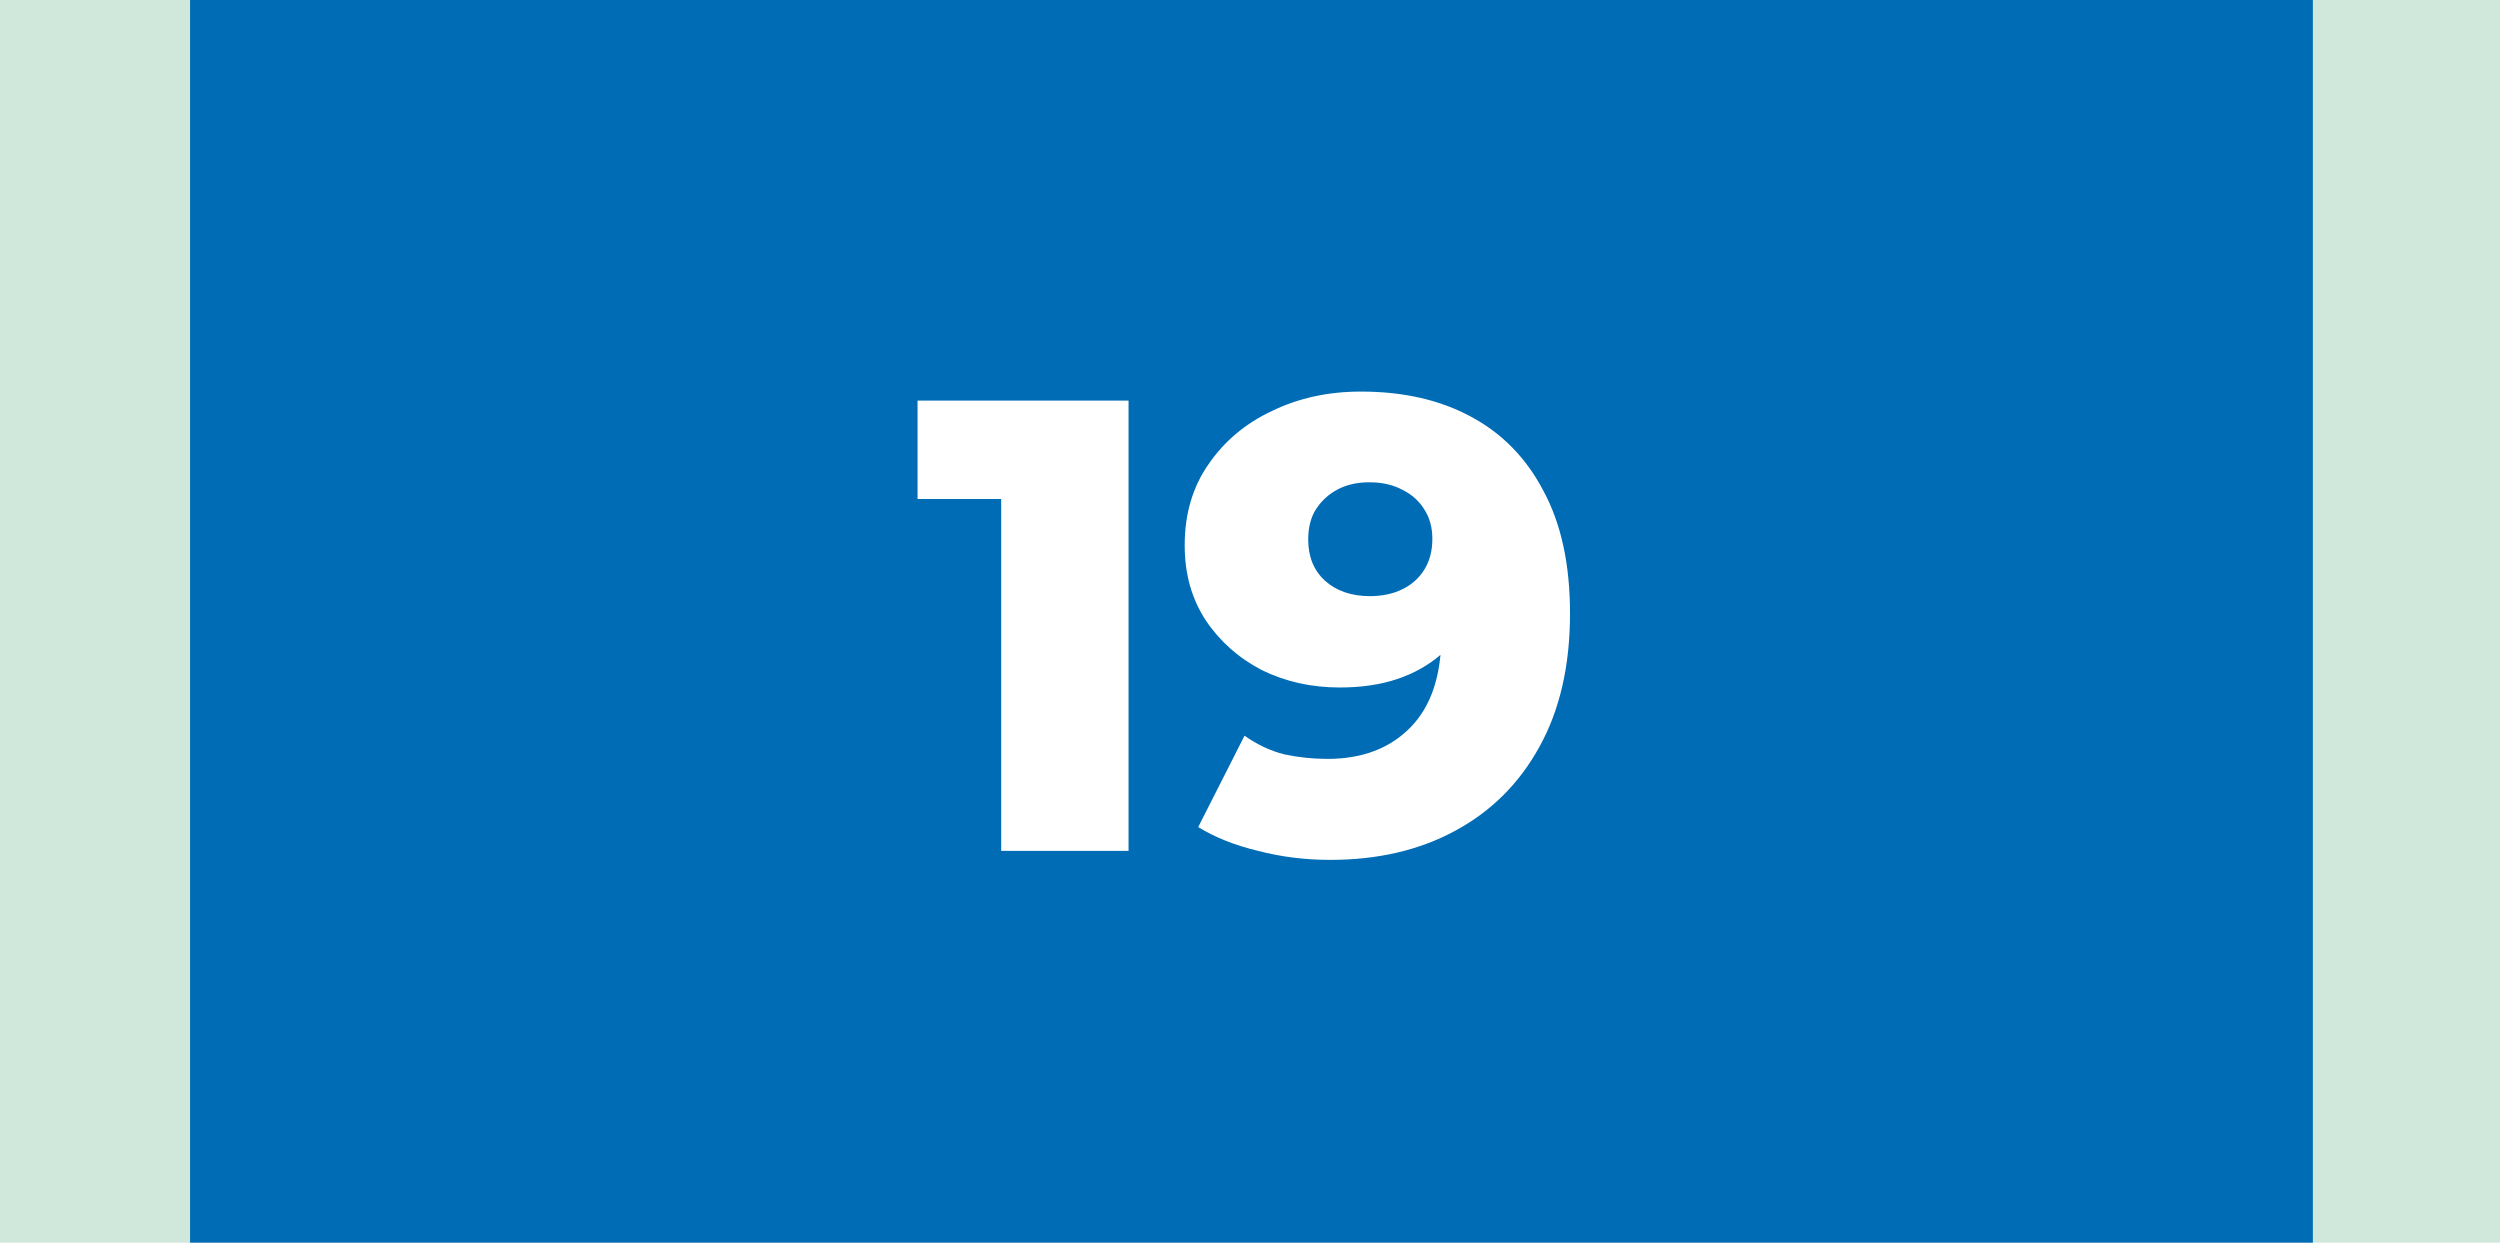
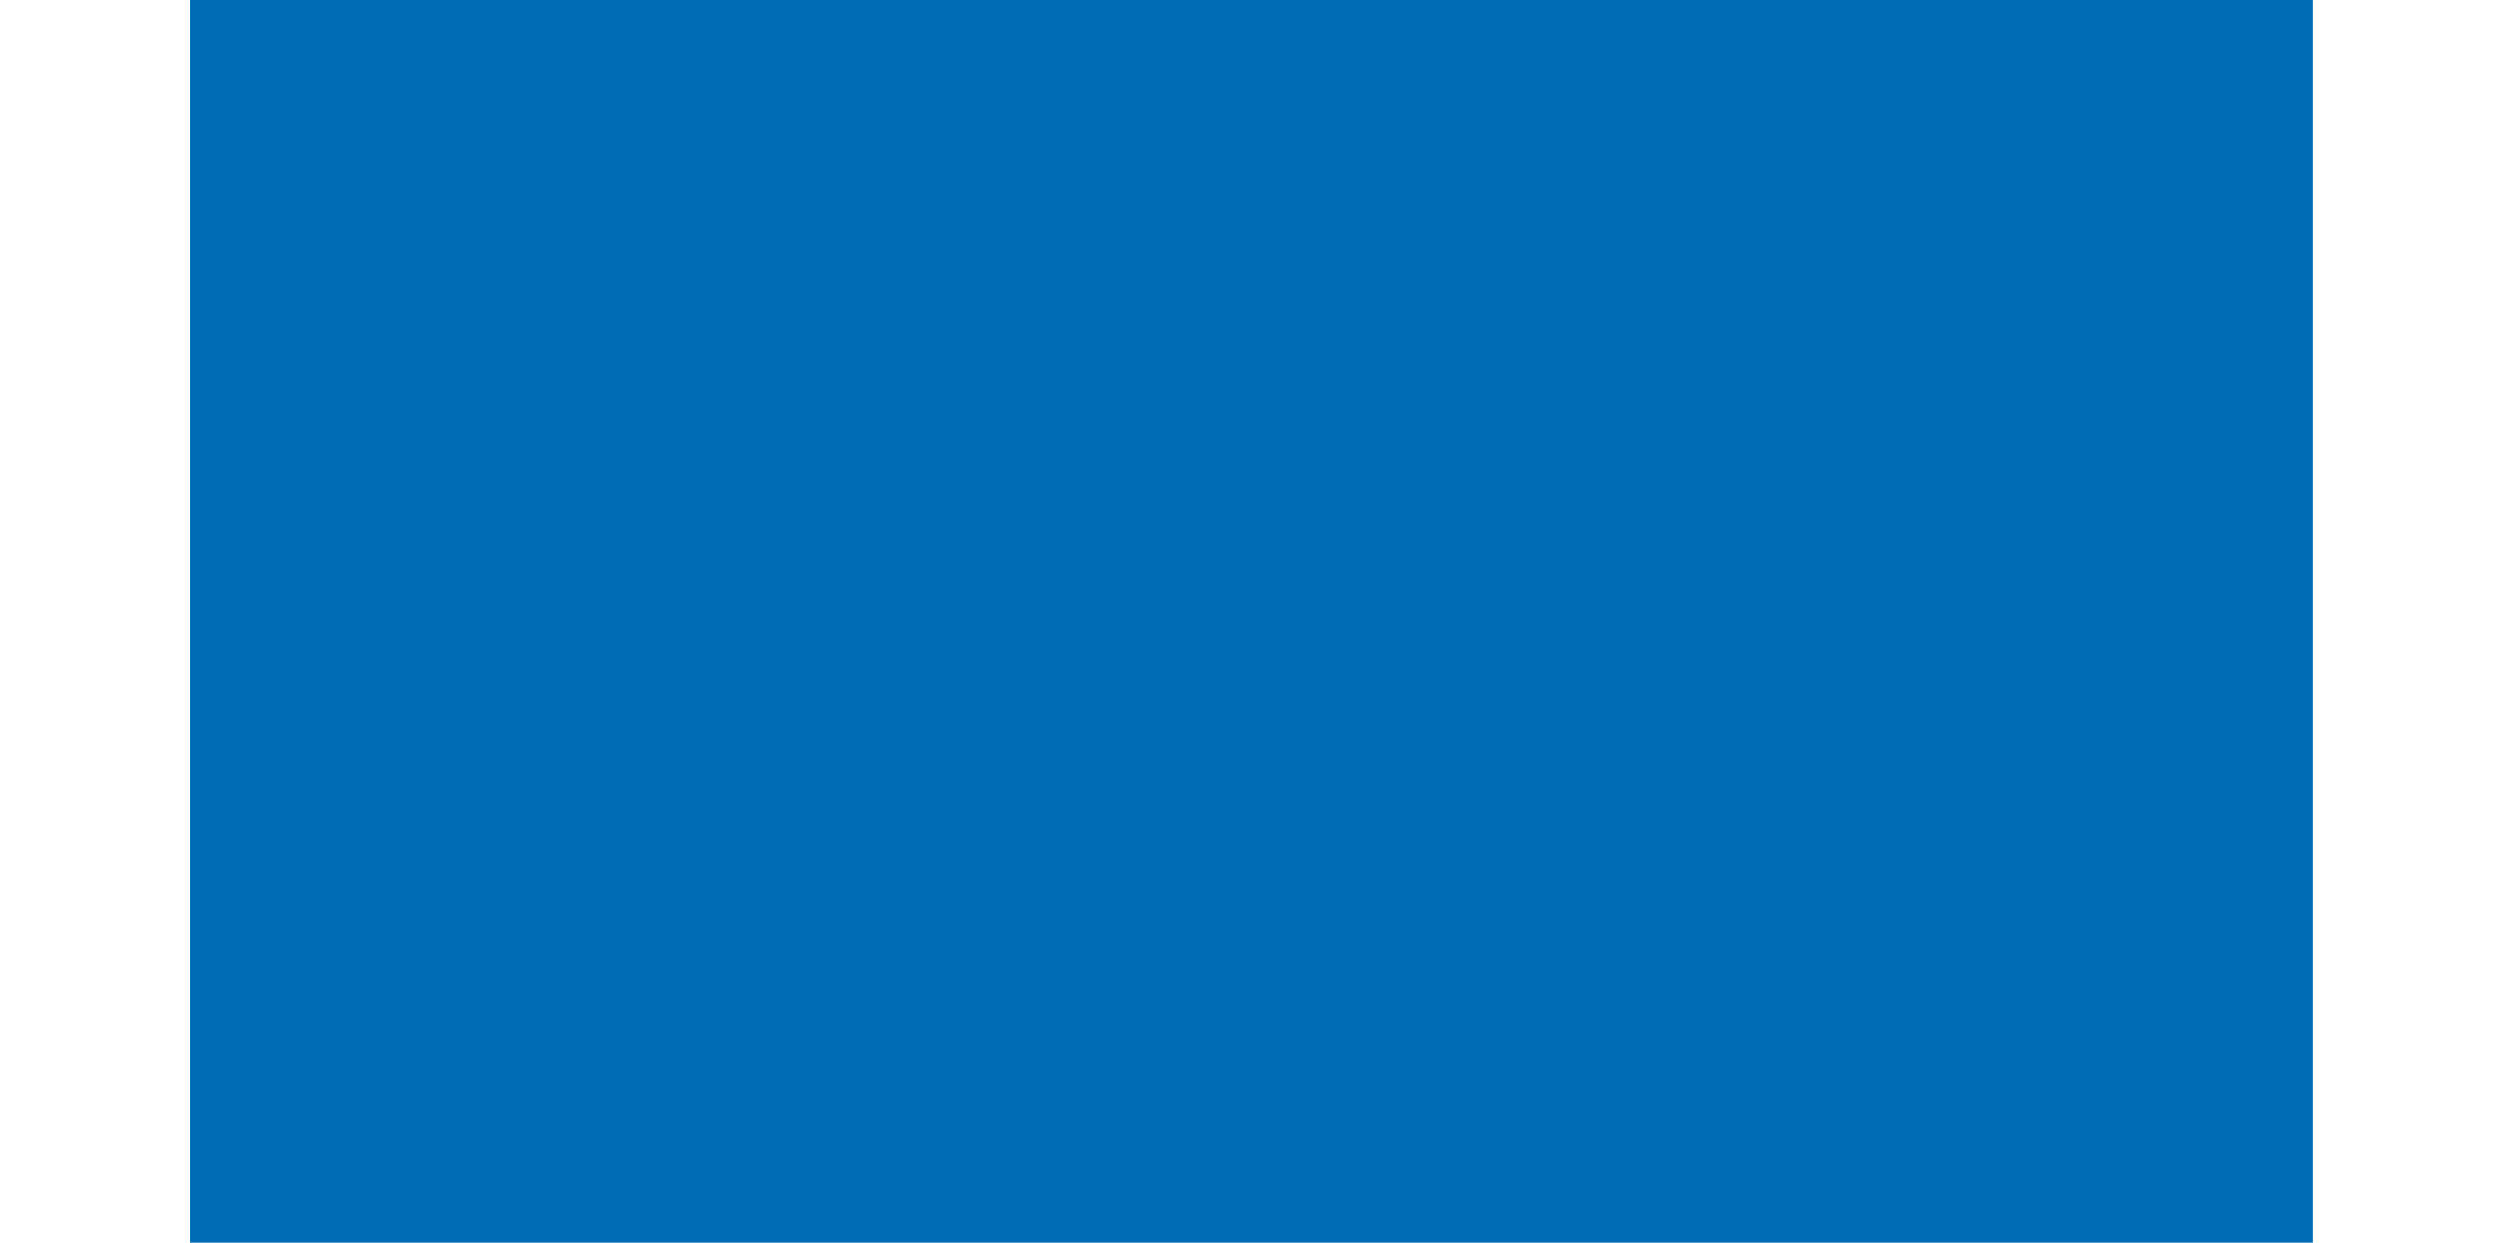
<svg xmlns="http://www.w3.org/2000/svg" width="855" height="425" viewBox="0 0 855 425" fill="none">
-   <rect width="855" height="425" fill="#D0E8DC" />
  <rect x="65" width="726" height="425" fill="#006CB5" />
-   <path d="M342.404 291V152.62L361.104 170.66H313.804V137H385.964V291H342.404ZM465.445 133.92C479.965 133.92 492.505 136.78 503.065 142.5C513.771 148.22 522.058 156.727 527.925 168.02C533.938 179.167 536.945 193.1 536.945 209.82C536.945 227.713 533.425 242.967 526.385 255.58C519.491 268.047 509.885 277.58 497.565 284.18C485.391 290.78 471.165 294.08 454.885 294.08C446.378 294.08 438.165 293.053 430.245 291C422.325 289.093 415.505 286.38 409.785 282.86L425.625 251.62C430.025 254.7 434.571 256.827 439.265 258C444.105 259.027 449.018 259.54 454.005 259.54C465.885 259.54 475.345 255.947 482.385 248.76C489.425 241.573 492.945 231.087 492.945 217.3C492.945 214.807 492.945 212.24 492.945 209.6C492.945 206.813 492.725 204.027 492.285 201.24L503.065 210.26C500.425 215.687 496.978 220.233 492.725 223.9C488.471 227.567 483.485 230.353 477.765 232.26C472.045 234.167 465.518 235.12 458.185 235.12C448.505 235.12 439.631 233.14 431.565 229.18C423.645 225.073 417.265 219.427 412.425 212.24C407.585 204.907 405.165 196.327 405.165 186.5C405.165 175.793 407.878 166.553 413.305 158.78C418.731 150.86 425.991 144.773 435.085 140.52C444.178 136.12 454.298 133.92 465.445 133.92ZM468.305 164.94C464.198 164.94 460.605 165.747 457.525 167.36C454.445 168.973 451.951 171.247 450.045 174.18C448.285 176.967 447.405 180.413 447.405 184.52C447.405 190.387 449.311 195.08 453.125 198.6C457.085 202.12 462.218 203.88 468.525 203.88C472.778 203.88 476.518 203.073 479.745 201.46C482.971 199.847 485.465 197.573 487.225 194.64C488.985 191.707 489.865 188.26 489.865 184.3C489.865 180.487 488.985 177.187 487.225 174.4C485.465 171.467 482.971 169.193 479.745 167.58C476.518 165.82 472.705 164.94 468.305 164.94Z" fill="white" />
</svg>